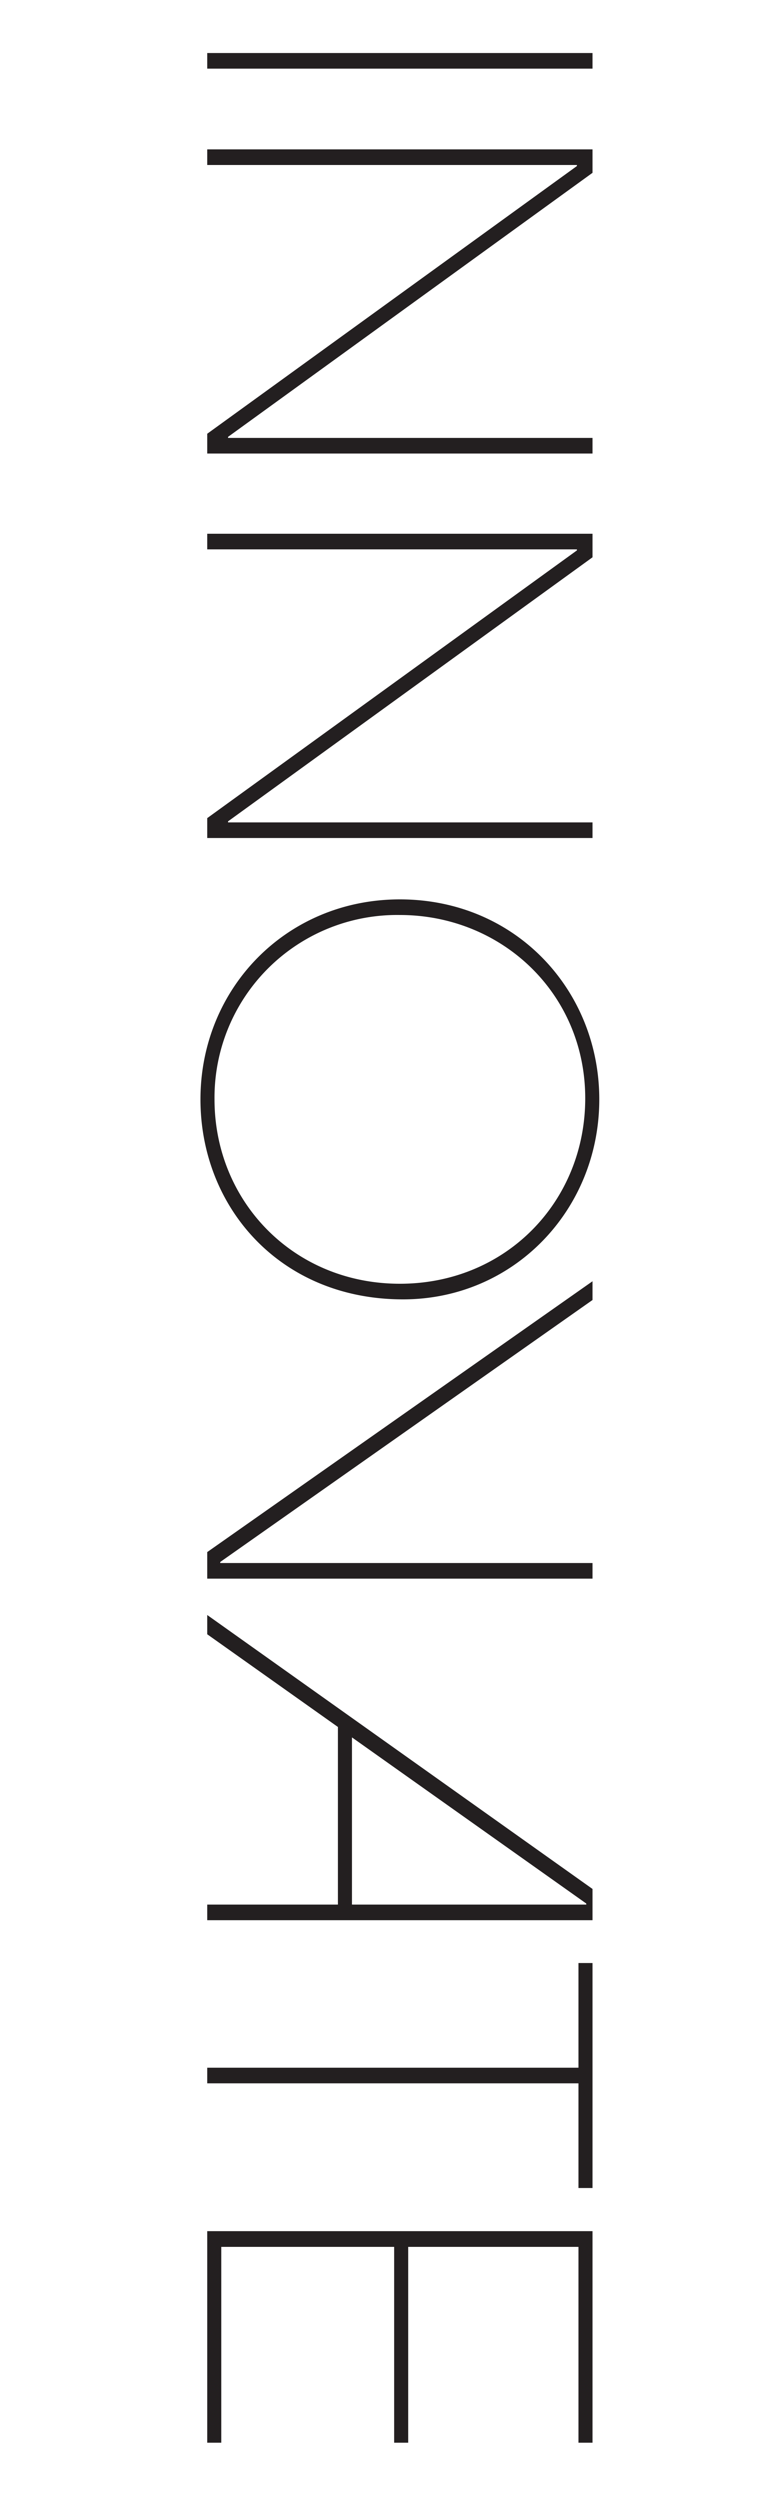
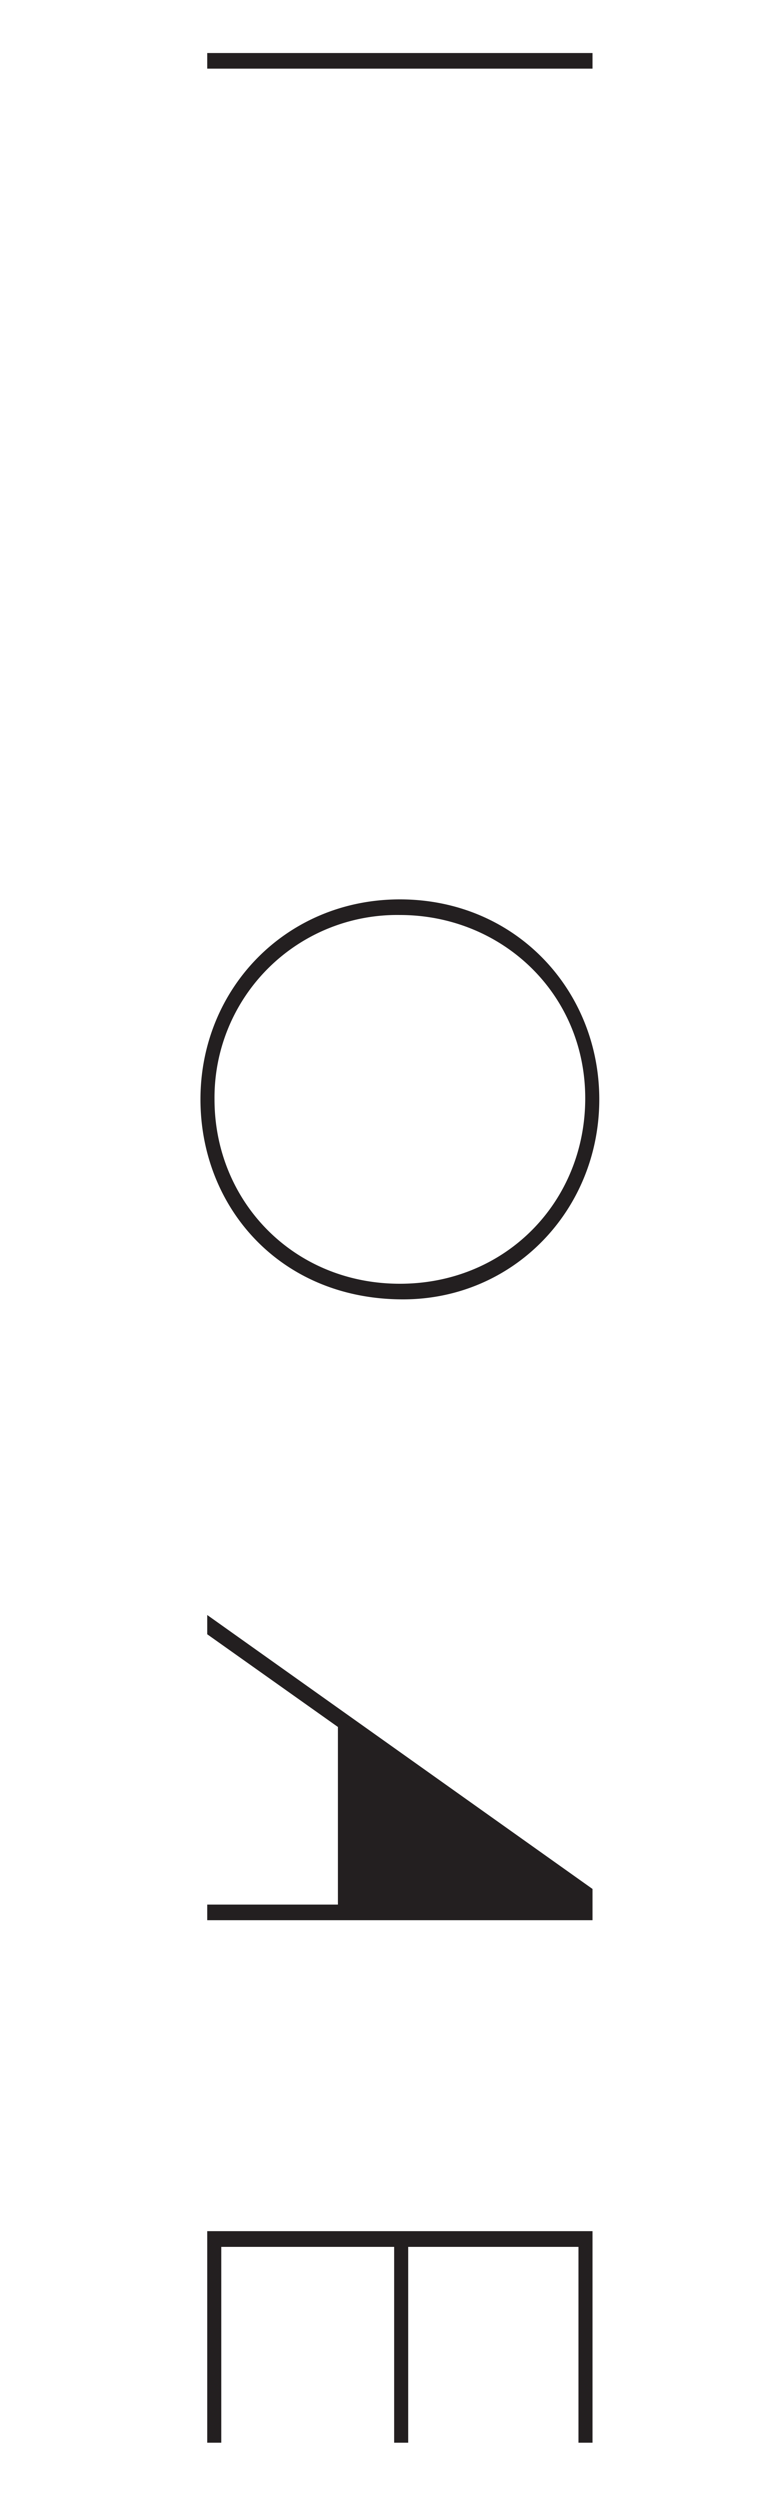
<svg xmlns="http://www.w3.org/2000/svg" viewBox="0 0 150 480">
  <path d="M39.8,10.18h74v3h-74Z" fill="#231f20" />
-   <path d="M39.8,83.28l71-51.4v-.2h-71v-3h74v4.5l-70,50.7v.2h70v3h-74Z" fill="#231f20" />
-   <path d="M39.8,157.08l71-51.4v-.2h-71v-3h74V107l-70,50.7v.2h70v3h-74Z" fill="#231f20" />
  <path d="M76.8,172.68c22.2,0,38.3,17.4,38.3,38.4,0,21.2-16.4,38.4-37.7,38.4-23.6,0-38.9-17.7-38.9-38.4C38.5,189.78,55,172.68,76.8,172.68Zm0,73.8c20.4,0,35.6-15.8,35.6-35.6,0-20.2-16.1-35.2-35.6-35.2a35.07,35.07,0,0,0-35.6,35.4C41.2,230.58,56.3,246.48,76.8,246.48Z" fill="#231f20" />
-   <path d="M39.8,298l74-52v3.6l-71.5,50.3v.2h71.5v3h-74Z" fill="#231f20" />
-   <path d="M39.8,365.68H64.9v-34.1l-25.1-17.8v-3.7l74,52.6v6h-74Zm72.8,0v-.2l-45-31.9v32.1Z" fill="#231f20" />
-   <path d="M39.8,397h71.3v-20.1h2.7v43.2h-2.7V400H39.8Z" fill="#231f20" />
+   <path d="M39.8,365.68H64.9v-34.1l-25.1-17.8v-3.7l74,52.6v6h-74Zm72.8,0v-.2v32.1Z" fill="#231f20" />
  <path d="M39.8,428.38h74V469h-2.7v-37.6H78.4V469H75.7v-37.6H42.5V469H39.8Z" fill="#231f20" />
</svg>